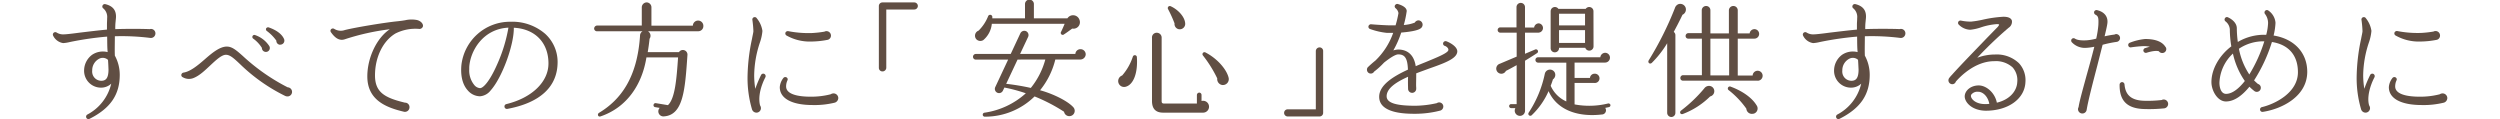
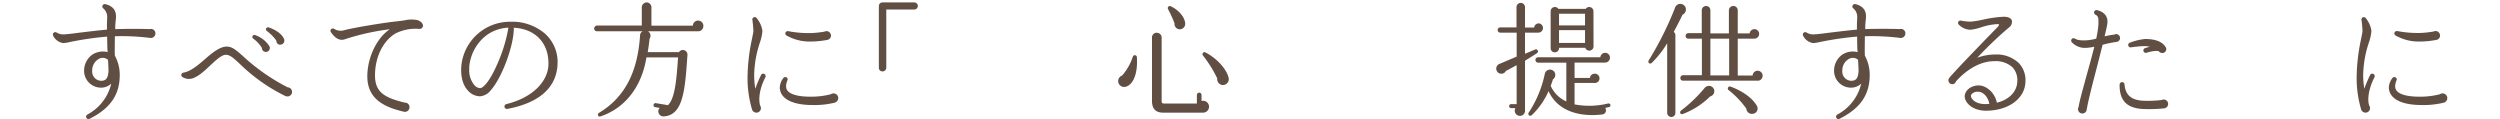
<svg xmlns="http://www.w3.org/2000/svg" viewBox="0 0 700 33.34">
  <defs>
    <style>.cls-1{fill:#604e43;}.cls-2{fill:none;}</style>
  </defs>
  <title>lead_txt</title>
  <g id="レイヤー_2" data-name="レイヤー 2">
    <g id="contents">
      <path class="cls-1" d="M42,10.61a64.52,64.52,0,0,0-9.84-.46c0,1.82-.07,3.71,0,5.43a11.2,11.2,0,0,1,1.37,5.36c0,5.57-2.59,9.38-8.44,12.32a.65.65,0,0,1-.91-.28.69.69,0,0,1,.28-.91,13.16,13.16,0,0,0,6.69-8.65,4.1,4.1,0,0,1-2.8,1.12,4.72,4.72,0,0,1-4.8-4.87,5.52,5.52,0,0,1,2.21-4.31,5.4,5.4,0,0,1,4.38-.77c-.14-1.44-.1-2.91-.14-4.34a88.42,88.42,0,0,0-10.4,1.51,11.21,11.21,0,0,1-1.89.31,3.73,3.73,0,0,1-2.87-2.17.68.68,0,0,1,1-.8,3.39,3.39,0,0,0,2.07.52c.6,0,2.38-.21,4.48-.49,2.38-.28,5.18-.63,7.56-.84,0-.56,0-1.12,0-1.54S30,5.64,30,5.08a3.13,3.13,0,0,0-1.08-2.73.62.62,0,0,1-.25-.67.68.68,0,0,1,.81-.52c2.49.59,3,2.1,3,3.47,0,.46-.07.88-.1,1.29a15.76,15.76,0,0,0-.1,2.24c3.71-.14,8.51-.07,9.63,0a1.24,1.24,0,0,1,1.61,1.19A1.28,1.28,0,0,1,42,10.61ZM30.24,16.77a2.16,2.16,0,0,0-2.42-.35,3.63,3.63,0,0,0-2,3.33,2.58,2.58,0,0,0,2.49,2.87c1.08,0,2.07-.39,2.07-3.15C30.35,18.59,30.31,17.61,30.24,16.77Z" />
      <path class="cls-1" d="M80.45,27a1.65,1.65,0,0,1-.6-.14A49.18,49.18,0,0,1,67.26,18c-1.75-1.65-2.83-2.66-4-2.66S60.61,16.7,59,18.2s-3.12,3-4.9,3.68a3.39,3.39,0,0,1-2.91-.25.66.66,0,0,1-.42-.53.72.72,0,0,1,.6-.77c1.89-.28,4-2,6-3.75s4.17-3.54,6.13-3.54c1.47,0,2.66,1,4.59,2.73a55.57,55.57,0,0,0,12.46,8.68A1.24,1.24,0,0,1,80.45,27ZM74.33,14.53a1.11,1.11,0,0,1-1-1.12,9.1,9.1,0,0,0-2.38-2.56.57.57,0,0,1,.56-1,7.67,7.67,0,0,1,3.82,2.94A1.09,1.09,0,0,1,74.33,14.53Zm4.13-2a1.09,1.09,0,0,1-1.08-1.15,12,12,0,0,0-2.66-2.7A.6.6,0,0,1,74.5,8a.62.62,0,0,1,.77-.32c2,.7,3.64,1.79,4.27,3.26A1.13,1.13,0,0,1,78.46,12.5Z" />
      <path class="cls-1" d="M117.3,8.09a12.38,12.38,0,0,0-6.58,1.29C107.25,11.45,105,16,105,21.11c0,4.73,2.7,6.27,8.37,7.63a1.25,1.25,0,0,1,1.29,1.3A1.28,1.28,0,0,1,113,31.26c-5-1.19-10.15-3.29-10.15-9.87,0-5.29,2.7-10.85,6.3-13.2A66.07,66.07,0,0,0,96.54,11c-1.37.46-2.62-.17-3.89-2a.64.64,0,0,1,.17-.91.69.69,0,0,1,.77,0,3.47,3.47,0,0,0,3,.31c3.12-.77,11-2.06,14.49-2.42,1-.1,1.72-.21,2.35-.31a8,8,0,0,1,3.29-.07c1,.21,1.82,1,1.71,1.75A1,1,0,0,1,117.3,8.09Z" />
      <path class="cls-1" d="M142.06,30.49a.68.68,0,0,1-.81-.67.67.67,0,0,1,.52-.67c7.18-1.75,11.8-6.23,11.8-11.38,0-5.85-3.78-9.7-9.7-10,.07,4.8-3.29,14-6.48,17.54a4.18,4.18,0,0,1-3,1.65A4.59,4.59,0,0,1,131,25.34c-1-1.09-2.13-3.15-1.82-7A13.69,13.69,0,0,1,142.9,6.09a14.1,14.1,0,0,1,9.73,3.36,10.66,10.66,0,0,1,3.5,7.91C156.13,24.26,151.27,28.77,142.06,30.49ZM131.39,18.83v.56a6.4,6.4,0,0,0,1.44,4.45,2.29,2.29,0,0,0,1.58.84c.84,0,2.63-1.75,4.76-6.58a42.43,42.43,0,0,0,3.19-10.36C135.17,8.09,131.63,14.35,131.39,18.83Z" />
      <path class="cls-1" d="M195.49,8.75H181.42a1.46,1.46,0,0,1,.46,2.1c-.14,1.33-.31,2.56-.52,3.75h8.75a1.29,1.29,0,0,1,2.38.73c-.67,9.7-1.12,16.94-6.65,17.26a1.41,1.41,0,0,1-1.12-2.38L183.45,30a.53.53,0,0,1-.46-.63.56.56,0,0,1,.63-.49l3.4.56c2-1.85,2.42-7.32,2.84-13.37H181c-1.19,7.49-5.39,14-12.85,16.52-.7.25-1-.63-.42-1,6.16-3.71,10.71-9.94,11.48-21.6a1.41,1.41,0,0,1,.7-1.23H167.17a.79.79,0,0,1-.81-.77.87.87,0,0,1,.81-.84H179.7V2A1.41,1.41,0,0,1,181.07.67,1.38,1.38,0,0,1,182.4,2V7.18H194a1.47,1.47,0,0,1,2.94.1A1.43,1.43,0,0,1,195.49,8.75Z" />
      <path class="cls-1" d="M213.52,23.38c-1.12,2.94-1,5-.7,6.13a1.44,1.44,0,0,1,.24.77,1.25,1.25,0,0,1-1.26,1.26,1.31,1.31,0,0,1-1.26-1,30.86,30.86,0,0,1-1.23-8.89,53.56,53.56,0,0,1,1.26-10.82c.17-.94.38-1.79.38-2.1a28.62,28.62,0,0,0-.28-3.12.67.67,0,0,1,1.23-.49,7.23,7.23,0,0,1,1.58,3.54,13.15,13.15,0,0,1-.7,3.22,30.11,30.11,0,0,0-1.61,9.21,24.27,24.27,0,0,0,.31,3.78A33.73,33.73,0,0,1,213.1,21a.68.68,0,0,1,.88-.32.71.71,0,0,1,.35.91C214,22.23,213.73,22.82,213.52,23.38Zm20.23,5.36a23.77,23.77,0,0,1-6.2.67c-5.85,0-9.21-1.85-9.21-5a4.67,4.67,0,0,1,1-2.56.68.68,0,0,1,.95-.14.62.62,0,0,1,.17.84,4.11,4.11,0,0,0-.35,1.65c0,2.49,4.24,2.87,6.76,2.87a21.92,21.92,0,0,0,5.71-.67,1.56,1.56,0,0,1,.81-.25,1.33,1.33,0,0,1,1.33,1.33A1.39,1.39,0,0,1,233.75,28.74Zm-2.1-17.57a25,25,0,0,1-4.48.46,13.17,13.17,0,0,1-7-1.72A.67.67,0,0,1,220,9a.76.76,0,0,1,.7-.28,29.68,29.68,0,0,0,6.65.53,28.83,28.83,0,0,0,3.5-.39,1.15,1.15,0,0,1,.59-.14,1.25,1.25,0,0,1,1.23,1.26A1.21,1.21,0,0,1,231.65,11.17Z" />
      <path class="cls-1" d="M256,2.66h-7.84V19a1.06,1.06,0,0,1-1.08,1,1,1,0,0,1-1-1V1.68a1,1,0,0,1,1-1H256a1,1,0,0,1,1,1A1,1,0,0,1,256,2.66Z" />
-       <path class="cls-1" d="M302.6,16.66h-7.11a21.88,21.88,0,0,1-4.27,8.61c3.54.95,7.77,3,9.35,4.8a1.49,1.49,0,0,1-1.16,2.45,1.47,1.47,0,0,1-1.47-1.23A48.45,48.45,0,0,0,289.68,27a19.75,19.75,0,0,1-13.9,5.67.56.56,0,0,1-.1-1.12,21.89,21.89,0,0,0,11.55-5.43,44.38,44.38,0,0,0-6-1.61l-.42.88a1.18,1.18,0,0,1-2.14-1l3.61-7.7h-9.07a.78.78,0,0,1-.77-.77.79.79,0,0,1,.77-.81H283l2.7-5.78a1.23,1.23,0,0,1,1.61-.6,1.22,1.22,0,0,1,.56,1.61l-2.24,4.76h15.47a1.42,1.42,0,0,1,1.44-1.33A1.45,1.45,0,0,1,304,15.23,1.51,1.51,0,0,1,302.6,16.66ZM300.22,8c-.67.49-1.61,1.19-2.28,1.61a.55.55,0,0,1-.84-.7c.28-.56.77-1.68,1-2.24H277.71a6.82,6.82,0,0,1-2.38,4.55,1.55,1.55,0,0,1-2-.28A1.51,1.51,0,0,1,274,8.58a11.76,11.76,0,0,0,2.66-4,.61.61,0,0,1,1.19.1v.46H287v-4a1.24,1.24,0,0,1,2.49,0v4h9.38a1.89,1.89,0,0,1,3.4.46A1.81,1.81,0,0,1,300.22,8Zm-15.3,8.68-3.19,6.79a65.68,65.68,0,0,1,6.9,1.15,21.63,21.63,0,0,0,4.06-7.95Z" />
      <path class="cls-1" d="M315.29,24.26a1.65,1.65,0,0,1-1.09-3.12,15.11,15.11,0,0,0,3-5.29.58.58,0,0,1,1.12.07C318.65,20.37,317.39,23.63,315.29,24.26Zm21.63,7.28H325.68c-2,0-3.12-1-3.12-3.26V10.61a1.31,1.31,0,0,1,1.33-1.44,1.36,1.36,0,0,1,1.37,1.44V28.32c0,.52.21.67.73.67h9.14V26.6a.69.69,0,0,1,.67-.67.66.66,0,0,1,.63.67v1.68a1.66,1.66,0,1,1,.49,3.26ZM330.13,8.19a1.49,1.49,0,0,1-1.26-1.65,35.76,35.76,0,0,0-1.82-4,.57.57,0,0,1,.73-.8c2.07.94,3.89,2.91,4.06,4.69A1.53,1.53,0,0,1,330.13,8.19ZM342.2,23.8a1.67,1.67,0,0,1-1.37-1.85,34.25,34.25,0,0,0-4-6.41.56.56,0,0,1,.67-.87c3.29,1.68,5.92,4.69,6.51,7.07A1.66,1.66,0,0,1,342.2,23.8Z" />
-       <path class="cls-1" d="M370.48,31.61a1,1,0,0,1-1,1h-8.93a1,1,0,0,1-1-1,1,1,0,0,1,1-1h7.88V14.32a1.05,1.05,0,0,1,1.05-1.05,1,1,0,0,1,1,1.05Z" />
-       <path class="cls-1" d="M400,19.25c-1.12.42-2.31.84-3.46,1.29v.81c0,.95-.07,2.49,0,3.19,0,.07,0,.17,0,.28a1.14,1.14,0,0,1-2.28.07c0-.53-.07-1.82,0-3.4-3.29,1.47-6,3.22-6,5.46,0,1.82,2.48,2.66,8.05,2.66a28.75,28.75,0,0,0,6-.73,1.16,1.16,0,0,1,1.82.95,1.2,1.2,0,0,1-.91,1.15,28.2,28.2,0,0,1-6.9.88c-2.49,0-10.15,0-10.15-4.76,0-3.22,3.78-5.64,8.05-7.6-.11-3.15-.84-4.27-2.7-4.27-.84,0-2.42,1.05-4,2.31a21.63,21.63,0,0,1-2.77,2.52,1.07,1.07,0,0,1-2-.56,1,1,0,0,1,.42-.84c.38-.38,1.29-1.19,1.92-1.68a19.89,19.89,0,0,0,5-7.77c-.73,0-1.33,0-1.71,0a19.58,19.58,0,0,1-4.76-1.09.66.66,0,0,1-.42-.87.73.73,0,0,1,.7-.46c1.44.14,4.38.31,5.39.31h1.47a28.13,28.13,0,0,0,.81-3.43,2.21,2.21,0,0,0-.81-1.37.75.75,0,0,1-.25-.52.64.64,0,0,1,.18-.42.71.71,0,0,1,.67-.25c.46.14,2.52.73,2.52,2A28.39,28.39,0,0,1,393.06,7a10.52,10.52,0,0,0,3.08-.67,1.25,1.25,0,0,1,1-.63,1.21,1.21,0,0,1,1.19,1.23,1.27,1.27,0,0,1-.53,1c-.87.67-3.25,1-5.46,1.19a27.06,27.06,0,0,1-2.21,5,5.12,5.12,0,0,1,1.4-.25c1.65,0,4.27.67,4.87,4.66.91-.39,1.86-.77,2.73-1.12,2.8-1.16,6-2.42,6.37-3.26.25-.56-.49-1.16-.95-1.3a.66.66,0,0,1-.46-.84.71.71,0,0,1,.88-.46c1,.35,3.54,1.71,3,3.29C407.48,16.59,404.19,17.78,400,19.25Z" />
      <path class="cls-1" d="M430.89,9.14H427v5.92l2.91-1.23a.58.58,0,0,1,.53,1c-.56.39-2.59,1.65-3.43,2.17V31a1.42,1.42,0,0,1-1.44,1.44,1.46,1.46,0,0,1-1.26-2.17h-1.19a.56.56,0,0,1,0-1.12h1.54V18.24c-.94.52-2,1.12-3,1.61a1.43,1.43,0,1,1-1.71-2l4.72-2V9.14H420a.74.74,0,0,1,0-1.47h4.62V2A1.19,1.19,0,0,1,427,2V7.7h2.56a1.32,1.32,0,0,1,1.29-1.16,1.3,1.3,0,0,1,0,2.59ZM450.46,30l-1,.21a1.17,1.17,0,0,1-.95,1.85c-7.42.84-12.78-1.71-14.91-6.55a20.8,20.8,0,0,1-4.73,6.76.56.56,0,0,1-.84-.73,31.31,31.31,0,0,0,4.52-10.89,1.49,1.49,0,0,1,2.8-.31,1.54,1.54,0,0,1-.53,1.89c-.14.46-.35,1.08-.63,1.79a8.6,8.6,0,0,0,4.38,4.38V17.54h-7.91a.75.75,0,0,1-.74-.77.72.72,0,0,1,.74-.73h17.43a1.4,1.4,0,0,1,1.37-1.26,1.36,1.36,0,0,1,1.33,1.37,1.37,1.37,0,0,1-1.4,1.37h-8.51v4.31h4.31a1.29,1.29,0,0,1,1.26-1.19,1.3,1.3,0,1,1,0,2.59h-5.57v6a21.89,21.89,0,0,0,9.35-.25.57.57,0,0,1,.7.42A.56.56,0,0,1,450.46,30ZM446.19,13a1.19,1.19,0,0,1-2.31.39h-7.35a1.18,1.18,0,0,1-1.19,1.26,1.15,1.15,0,0,1-1.16-1.19V3.15a1.19,1.19,0,0,1,2.17-.67H444a1.19,1.19,0,0,1,2.17.67Zm-9.66-5.88h7.28V3.85h-7.28Zm0,4.9h7.28V8.44h-7.28Z" />
      <path class="cls-1" d="M471.1,4.13c-.74,1.58-1.79,3.57-2.45,4.8a1.15,1.15,0,0,1,.46,1V31.57A1.15,1.15,0,0,1,468,32.76a1.18,1.18,0,0,1-1.19-1.19V12.11a28.36,28.36,0,0,1-4.31,5.5c-.56.49-1.23-.1-.84-.74a90.61,90.61,0,0,0,7.32-14.63,1.7,1.7,0,0,1,1-1.08,1.6,1.6,0,0,1,2,1A1.62,1.62,0,0,1,471.1,4.13ZM478.84,27a21.91,21.91,0,0,1-7.6,4.9c-.74.28-1.09-.52-.53-.95a39.75,39.75,0,0,0,6.51-6.23,1.64,1.64,0,0,1,1.29-.67A1.47,1.47,0,0,1,480,25.62,1.49,1.49,0,0,1,478.84,27Zm13.3-4.41h-20.9a.72.72,0,0,1-.74-.73.78.78,0,0,1,.74-.81h5.29V10.82h-3.82a.72.72,0,0,1-.74-.73.78.78,0,0,1,.74-.81h3.78V2.87a1.21,1.21,0,0,1,1.23-1.19,1.18,1.18,0,0,1,1.19,1.19V9.35h5.18V2.87a1.24,1.24,0,0,1,1.26-1.19,1.21,1.21,0,0,1,1.22,1.19V9.35h3.33a1.36,1.36,0,0,1,1.33-1.19,1.33,1.33,0,1,1,0,2.66h-4.66V21.14h4.17a1.4,1.4,0,1,1,1.4,1.47Zm-13.23-1.47h5.25V10.82h-5.25Zm12,10.71a1.54,1.54,0,0,1-1.93-1.4,24.67,24.67,0,0,0-4.9-5.15.57.57,0,0,1,.56-1c3.39,1.26,6,3.19,7.21,5.22A1.51,1.51,0,0,1,490.95,31.85Z" />
      <path class="cls-1" d="M532,10.61a64.51,64.51,0,0,0-9.84-.46c0,1.82-.07,3.71,0,5.43a11.21,11.21,0,0,1,1.36,5.36c0,5.57-2.59,9.38-8.44,12.32a.65.65,0,0,1-.91-.28.69.69,0,0,1,.28-.91,13.16,13.16,0,0,0,6.69-8.65,4.1,4.1,0,0,1-2.8,1.12,4.72,4.72,0,0,1-4.8-4.87,5.52,5.52,0,0,1,2.21-4.31,5.4,5.4,0,0,1,4.38-.77c-.14-1.44-.11-2.91-.14-4.34a88.43,88.43,0,0,0-10.4,1.51,11.22,11.22,0,0,1-1.89.31,3.73,3.73,0,0,1-2.87-2.17.68.68,0,0,1,1-.8,3.39,3.39,0,0,0,2.07.52c.59,0,2.38-.21,4.48-.49,2.38-.28,5.18-.63,7.56-.84,0-.56,0-1.12,0-1.54s.07-1.12.07-1.68a3.13,3.13,0,0,0-1.08-2.73.62.62,0,0,1-.25-.67.68.68,0,0,1,.8-.52c2.49.59,3,2.1,3,3.47,0,.46-.07.88-.1,1.29a15.69,15.69,0,0,0-.11,2.24c3.71-.14,8.51-.07,9.63,0a1.24,1.24,0,0,1,1.61,1.19A1.28,1.28,0,0,1,532,10.61Zm-11.73,6.16a2.16,2.16,0,0,0-2.42-.35,3.63,3.63,0,0,0-2,3.33,2.58,2.58,0,0,0,2.49,2.87c1.08,0,2.06-.39,2.06-3.15C520.35,18.59,520.32,17.61,520.25,16.77Z" />
      <path class="cls-1" d="M556,31c-4-.07-5.88-2.45-5.88-4s1.61-3.08,3.92-3.08c2.1,0,4.52,2,5.08,4.83,3.78-.91,5.6-3.4,5.71-5.74a5.36,5.36,0,0,0-1.29-4.13,6.93,6.93,0,0,0-5.15-1.75c-5.43,0-9.66,4.45-10.75,5.71a1.06,1.06,0,0,1-1,.74,1.09,1.09,0,0,1-1.08-1.08,1.13,1.13,0,0,1,.28-.74,8.38,8.38,0,0,1,.67-.77c2.63-2.94,7-7.39,9.94-10.47.67-.67,2-2.06,2.77-2.83.14-.14.56-.6.53-.84,0,0-.17-.1-.6-.1a18.22,18.22,0,0,0-4.48.91,13.05,13.05,0,0,1-3,.67,4.69,4.69,0,0,1-3.22-1.44.67.67,0,0,1,0-.95.71.71,0,0,1,.63-.17,13.41,13.41,0,0,0,2.84.28,27,27,0,0,0,3.36-.56,34.39,34.39,0,0,1,5.67-.8c1.33,0,2.14.35,2.38,1.08a2,2,0,0,1-.91,2,108.37,108.37,0,0,0-8.79,8.4,14.31,14.31,0,0,1,5-.91,9,9,0,0,1,6.69,2.45A7,7,0,0,1,567.12,23C566.91,27.72,562.26,31,556,31Zm-2-5.29a2.16,2.16,0,0,0-1.79.52.83.83,0,0,0-.35.6c0,.94,1.4,2.31,3.92,2.31.42,0,.84,0,1.23-.07C556.66,27.2,555.43,25.8,554,25.69Z" />
      <path class="cls-1" d="M592.65,11.73a31.22,31.22,0,0,0-3.92.81c-.46,1.79-.95,3.75-1.47,5.78-1.26,4.83-2.56,9.8-3,12.46a1.22,1.22,0,0,1-2.42-.21A1.19,1.19,0,0,1,582,30c.25-1.68,1.16-4.9,2.17-8.61.77-2.73,1.58-5.67,2.24-8.3a14.83,14.83,0,0,1-2.59.32,5,5,0,0,1-3.64-1.51.71.71,0,0,1-.14-.91.68.68,0,0,1,.95-.17c.42.28,1.37.59,3.36.46a15,15,0,0,0,2.59-.46,26.14,26.14,0,0,0,.6-3.78c.1-2,0-2.52-.84-2.94a.73.73,0,0,1-.35-.77.69.69,0,0,1,.84-.49c2.17.52,3.22,2,2.83,4-.14.88-.42,2-.73,3.33a25.48,25.48,0,0,1,2.76-.49,1.14,1.14,0,0,1,.49-.14,1.12,1.12,0,0,1,1.08,1.12A1.1,1.1,0,0,1,592.65,11.73Zm13.2,18.62a41.16,41.16,0,0,1-5.74.17c-4.59-.21-6.69-2.38-6.62-6.86a.74.74,0,0,1,.63-.67.7.7,0,0,1,.74.63c.25,3,1.92,4.45,5.36,4.59a33.71,33.71,0,0,0,5.08-.21,1,1,0,0,1,.56-.14,1.25,1.25,0,0,1,1.22,1.26A1.26,1.26,0,0,1,605.85,30.35Zm-.42-15.51a1.12,1.12,0,0,1-.95-.49c-.35-.1-1.26-.25-3.43.42a.7.7,0,0,1-.91-.63.71.71,0,0,1,.49-.67c.49-.14.91-.28,1.33-.39a9.05,9.05,0,0,0-1.71-.17,35.15,35.15,0,0,0-3.57.35.66.66,0,0,1-.77-.56.66.66,0,0,1,.42-.73,15.85,15.85,0,0,1,4.31-1.05c2.7,0,4.69.67,5.64,2.14a1,1,0,0,1,.28.7A1.1,1.1,0,0,1,605.43,14.84Z" />
-       <path class="cls-1" d="M633.55,31.33a.68.68,0,0,1-.25-1.33c3.61-.84,10.12-4,10.12-9.77,0-4.76-2.62-7.74-7.28-8.47a44.19,44.19,0,0,1-5,10.75,14.37,14.37,0,0,0,1.09,1,1.09,1.09,0,0,1,.8,1.09,1.13,1.13,0,0,1-1.12,1.12,1.08,1.08,0,0,1-.67-.21,15.18,15.18,0,0,1-1.4-1.23c-2,2.45-4.24,4.13-6.58,4.13s-4.06-3-4.06-5.43c0-3.54,2.13-7.39,5.57-10a29.62,29.62,0,0,1-.42-4.8A3.11,3.11,0,0,0,623.16,6a.65.65,0,0,1-.14-.94.61.61,0,0,1,.8-.21c1.12.49,2.49,1.58,2.49,3.08a29.74,29.74,0,0,0,.28,3.82,14.39,14.39,0,0,1,7.95-2,14.45,14.45,0,0,0,.52-3.29,4.15,4.15,0,0,0-.87-2.56.68.68,0,0,1,0-.81.67.67,0,0,1,.95-.14,4.59,4.59,0,0,1,2,3.43,18.21,18.21,0,0,1-.53,3.57c5.71.91,9.42,4.76,9.42,10.19C646,27,638.94,30.52,633.55,31.33ZM625.22,15a11.76,11.76,0,0,0-3.78,8.16c0,1.44.49,3.12,1.86,3.12,1.61,0,3.43-1.29,5.25-3.6A21.47,21.47,0,0,1,625.22,15Zm1.68-1.33a19.62,19.62,0,0,0,2.91,7.18,41,41,0,0,0,4.2-9.28A12.25,12.25,0,0,0,626.9,13.65Z" />
      <path class="cls-1" d="M664.06,23.38c-1.12,2.94-1.05,5-.7,6.13a1.44,1.44,0,0,1,.25.77,1.26,1.26,0,0,1-1.26,1.26,1.31,1.31,0,0,1-1.26-1,30.86,30.86,0,0,1-1.23-8.89,53.56,53.56,0,0,1,1.26-10.82c.17-.94.38-1.79.38-2.1a28.5,28.5,0,0,0-.28-3.12.67.67,0,0,1,1.23-.49A7.23,7.23,0,0,1,664,8.65a13.15,13.15,0,0,1-.7,3.22,30.11,30.11,0,0,0-1.61,9.21,24.14,24.14,0,0,0,.32,3.78A33.56,33.56,0,0,1,663.64,21a.68.68,0,0,1,.88-.32.71.71,0,0,1,.35.91C664.55,22.23,664.27,22.82,664.06,23.38Zm20.23,5.36a23.76,23.76,0,0,1-6.2.67c-5.85,0-9.21-1.85-9.21-5a4.66,4.66,0,0,1,1-2.56.68.68,0,0,1,.94-.14.62.62,0,0,1,.18.84,4.09,4.09,0,0,0-.35,1.65c0,2.49,4.24,2.87,6.76,2.87a21.92,21.92,0,0,0,5.71-.67,1.55,1.55,0,0,1,.8-.25,1.33,1.33,0,0,1,1.33,1.33A1.39,1.39,0,0,1,684.3,28.74Zm-2.1-17.57a25,25,0,0,1-4.48.46,13.17,13.17,0,0,1-7-1.72.67.67,0,0,1-.17-.94.76.76,0,0,1,.7-.28,29.68,29.68,0,0,0,6.65.53,28.81,28.81,0,0,0,3.5-.39,1.16,1.16,0,0,1,.6-.14,1.25,1.25,0,0,1,1.22,1.26A1.21,1.21,0,0,1,682.2,11.17Z" />
      <rect class="cls-2" y="0.89" width="700" height="32" />
    </g>
  </g>
</svg>